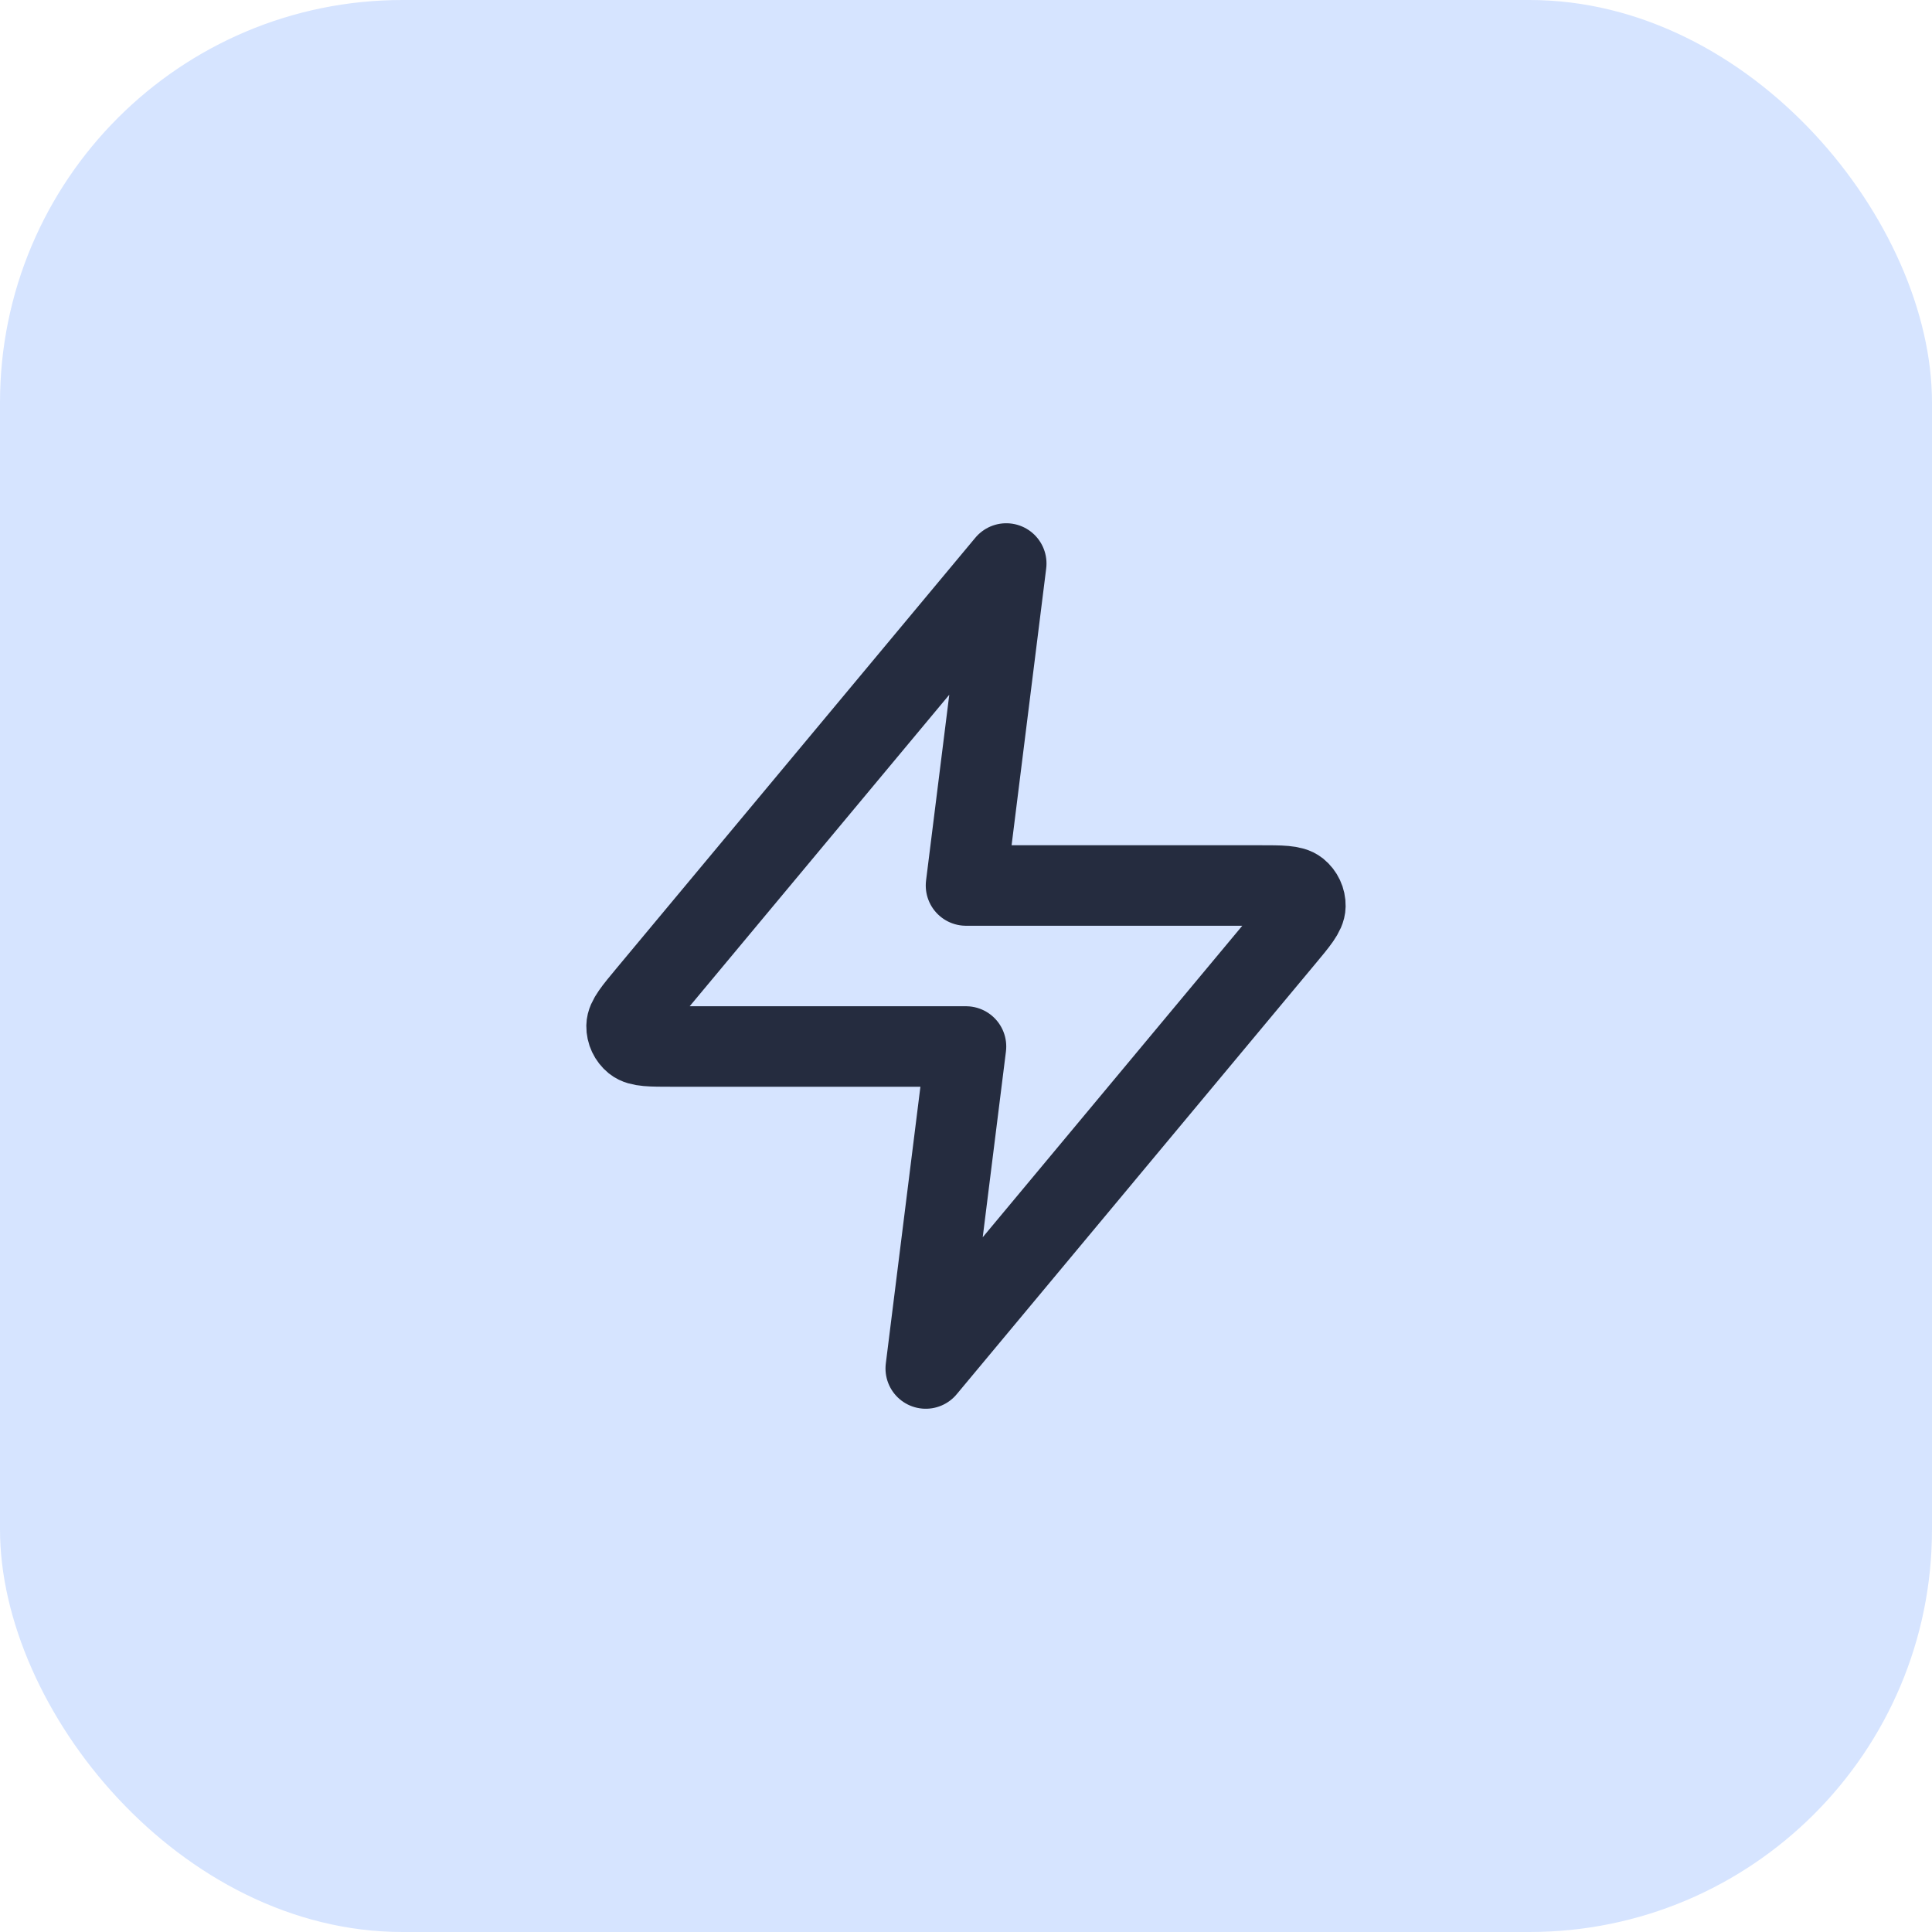
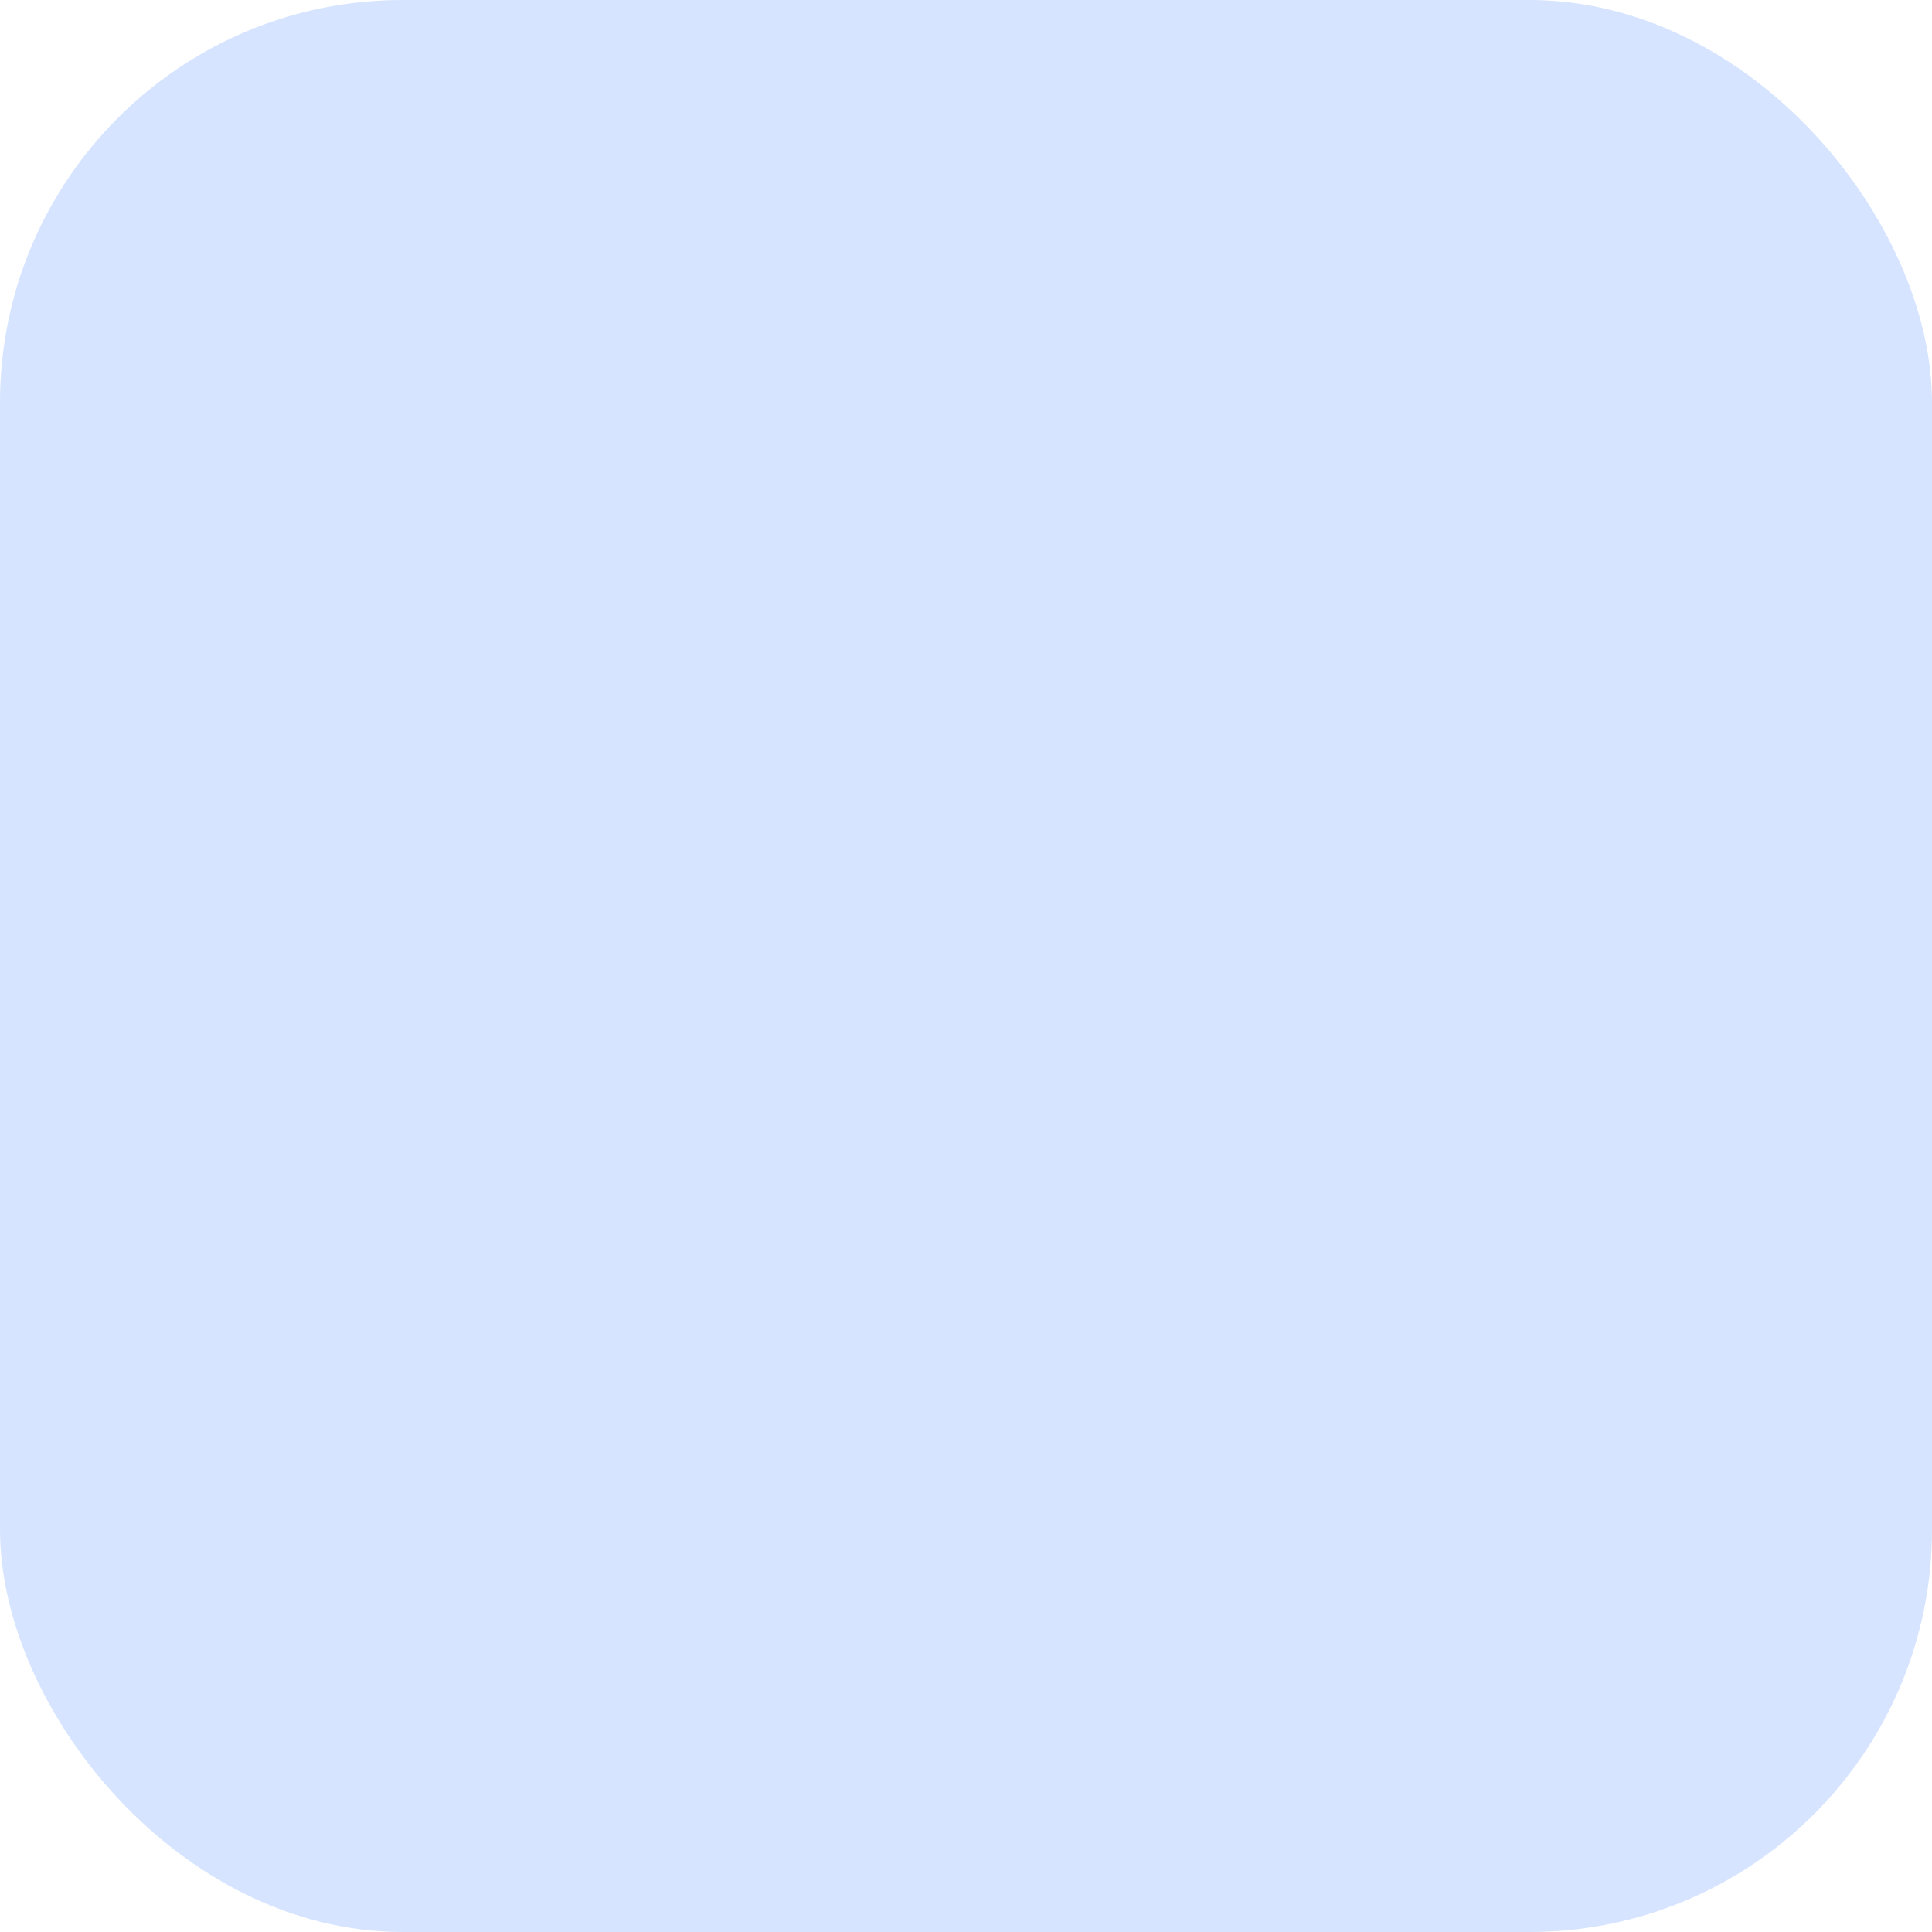
<svg xmlns="http://www.w3.org/2000/svg" width="48" height="48" viewBox="0 0 48 48" fill="none">
  <rect width="48" height="48" rx="10" fill="#D6E4FF" />
-   <path d="M25 14L16.093 24.688C15.745 25.106 15.57 25.316 15.567 25.492C15.565 25.646 15.634 25.792 15.753 25.889C15.891 26 16.163 26 16.708 26H24L23 34L31.906 23.312C32.255 22.894 32.43 22.684 32.432 22.508C32.435 22.354 32.366 22.208 32.247 22.111C32.109 22 31.837 22 31.292 22H24L25 14Z" stroke="#252C3F" stroke-width="2" stroke-linecap="round" stroke-linejoin="round" />
</svg>